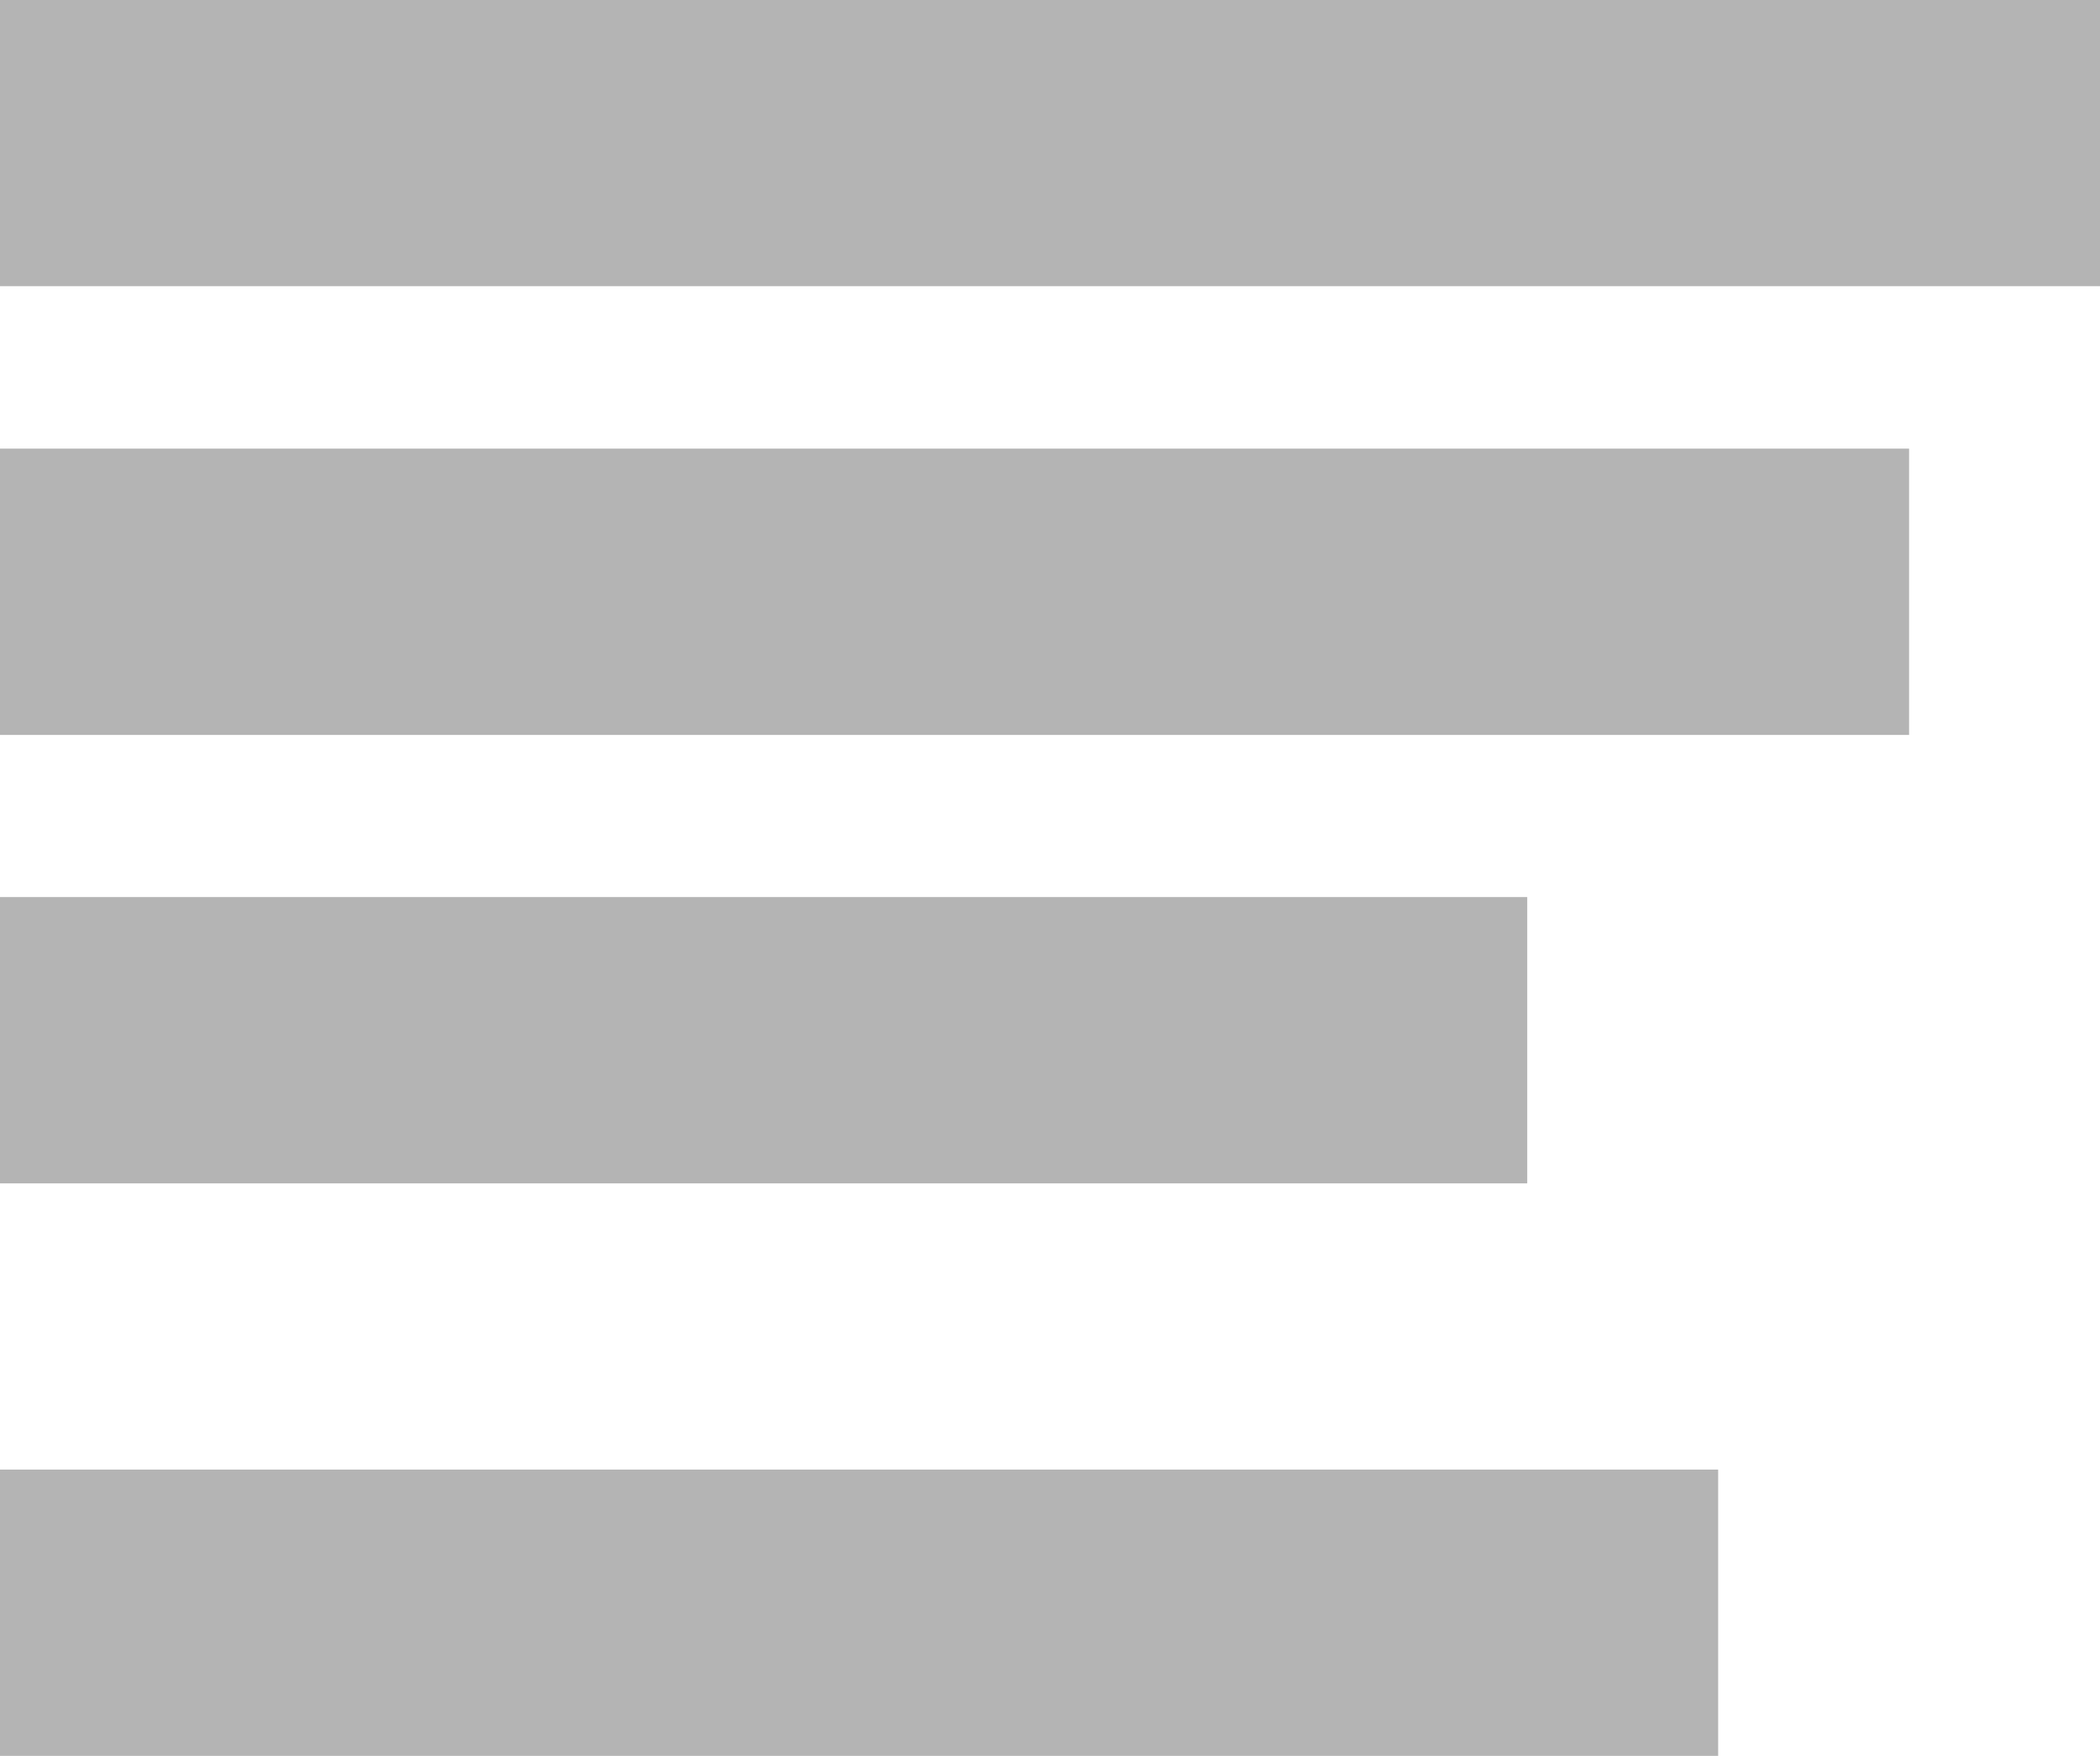
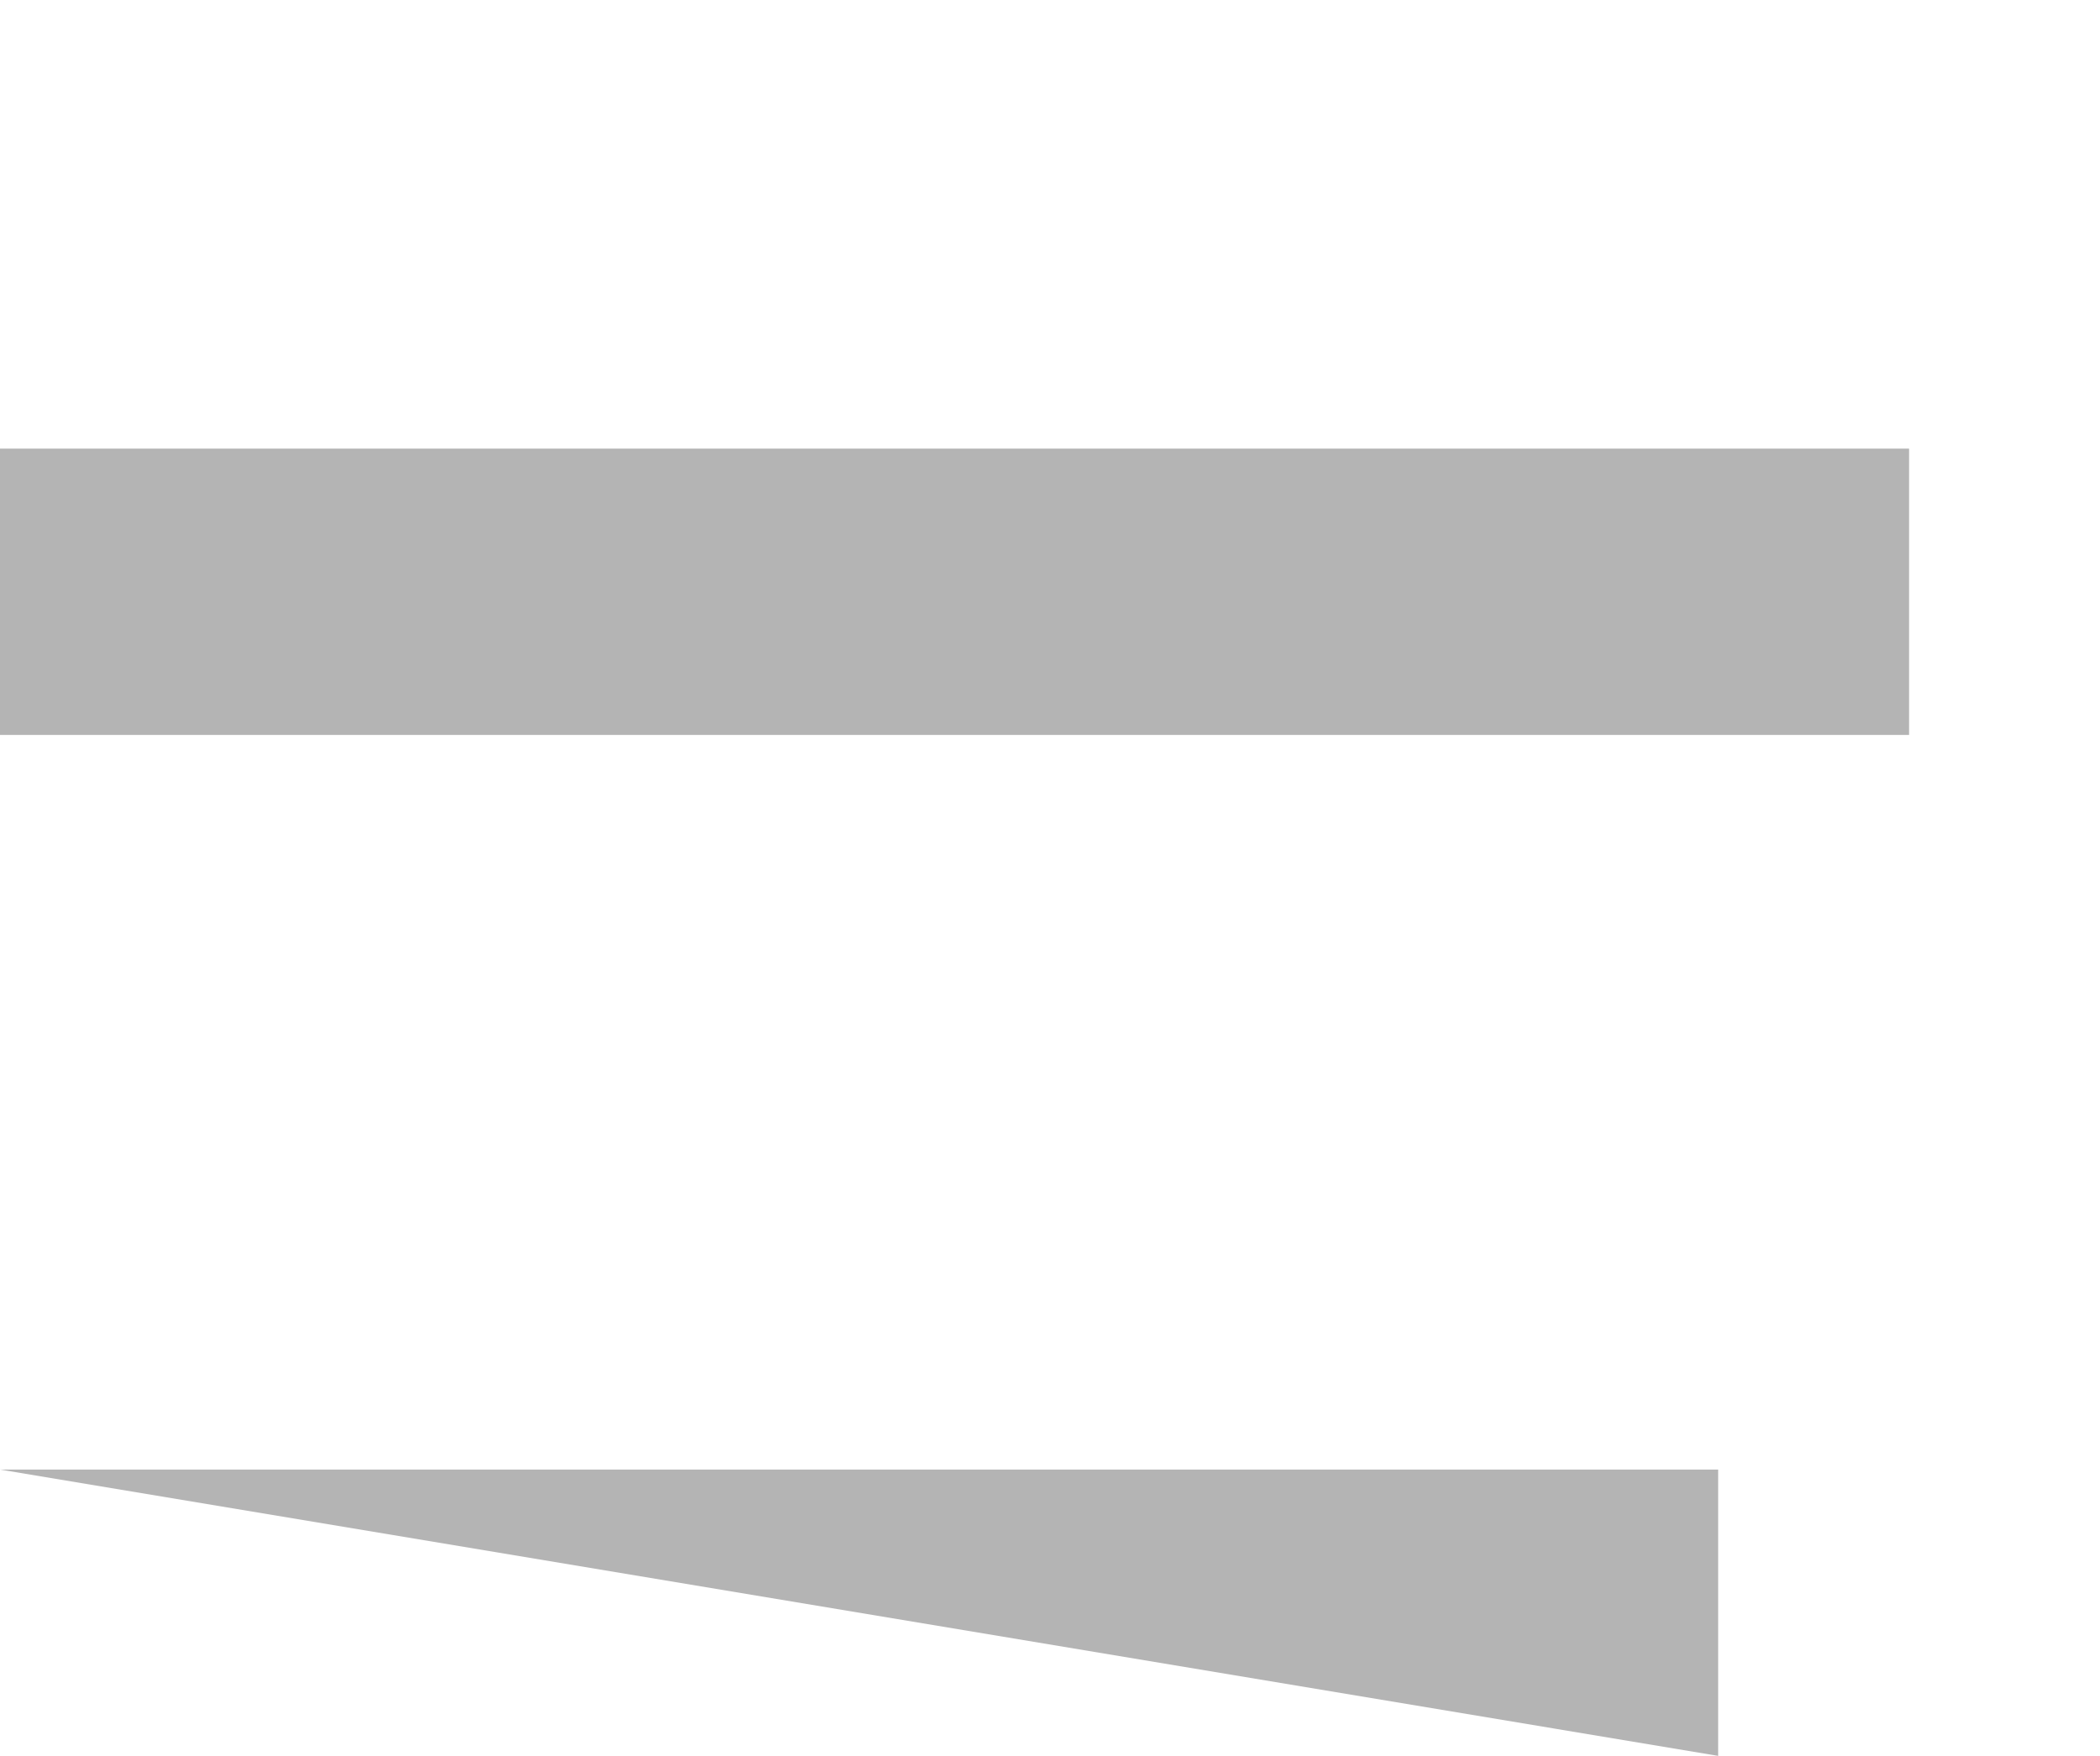
<svg xmlns="http://www.w3.org/2000/svg" width="13.375" height="11.186" viewBox="0 0 13.375 11.186">
  <g id="icon-categories" transform="translate(-5.625 -6.188)">
    <g id="Group_554" data-name="Group 554" transform="translate(5.625 6.188)">
-       <path id="Path_11404" data-name="Path 11404" d="M5.625,19.688h9.727v1.824H5.625Z" transform="translate(-5.625 -13.973)" fill="#b4b4b4" />
      <path id="Path_11405" data-name="Path 11405" d="M5.625,12.938H17.784v1.824H5.625Z" transform="translate(-5.625 -10.08)" fill="#b4b4b4" />
-       <path id="Path_11406" data-name="Path 11406" d="M5.625,6.188H19V8.011H5.625Z" transform="translate(-5.625 -6.188)" fill="#b4b4b4" />
    </g>
-     <path id="Path_11407" data-name="Path 11407" d="M5.625,26.438H16.568v1.824H5.625Z" transform="translate(0 -10.888)" fill="#b4b4b4" />
+     <path id="Path_11407" data-name="Path 11407" d="M5.625,26.438H16.568v1.824Z" transform="translate(0 -10.888)" fill="#b4b4b4" />
  </g>
</svg>